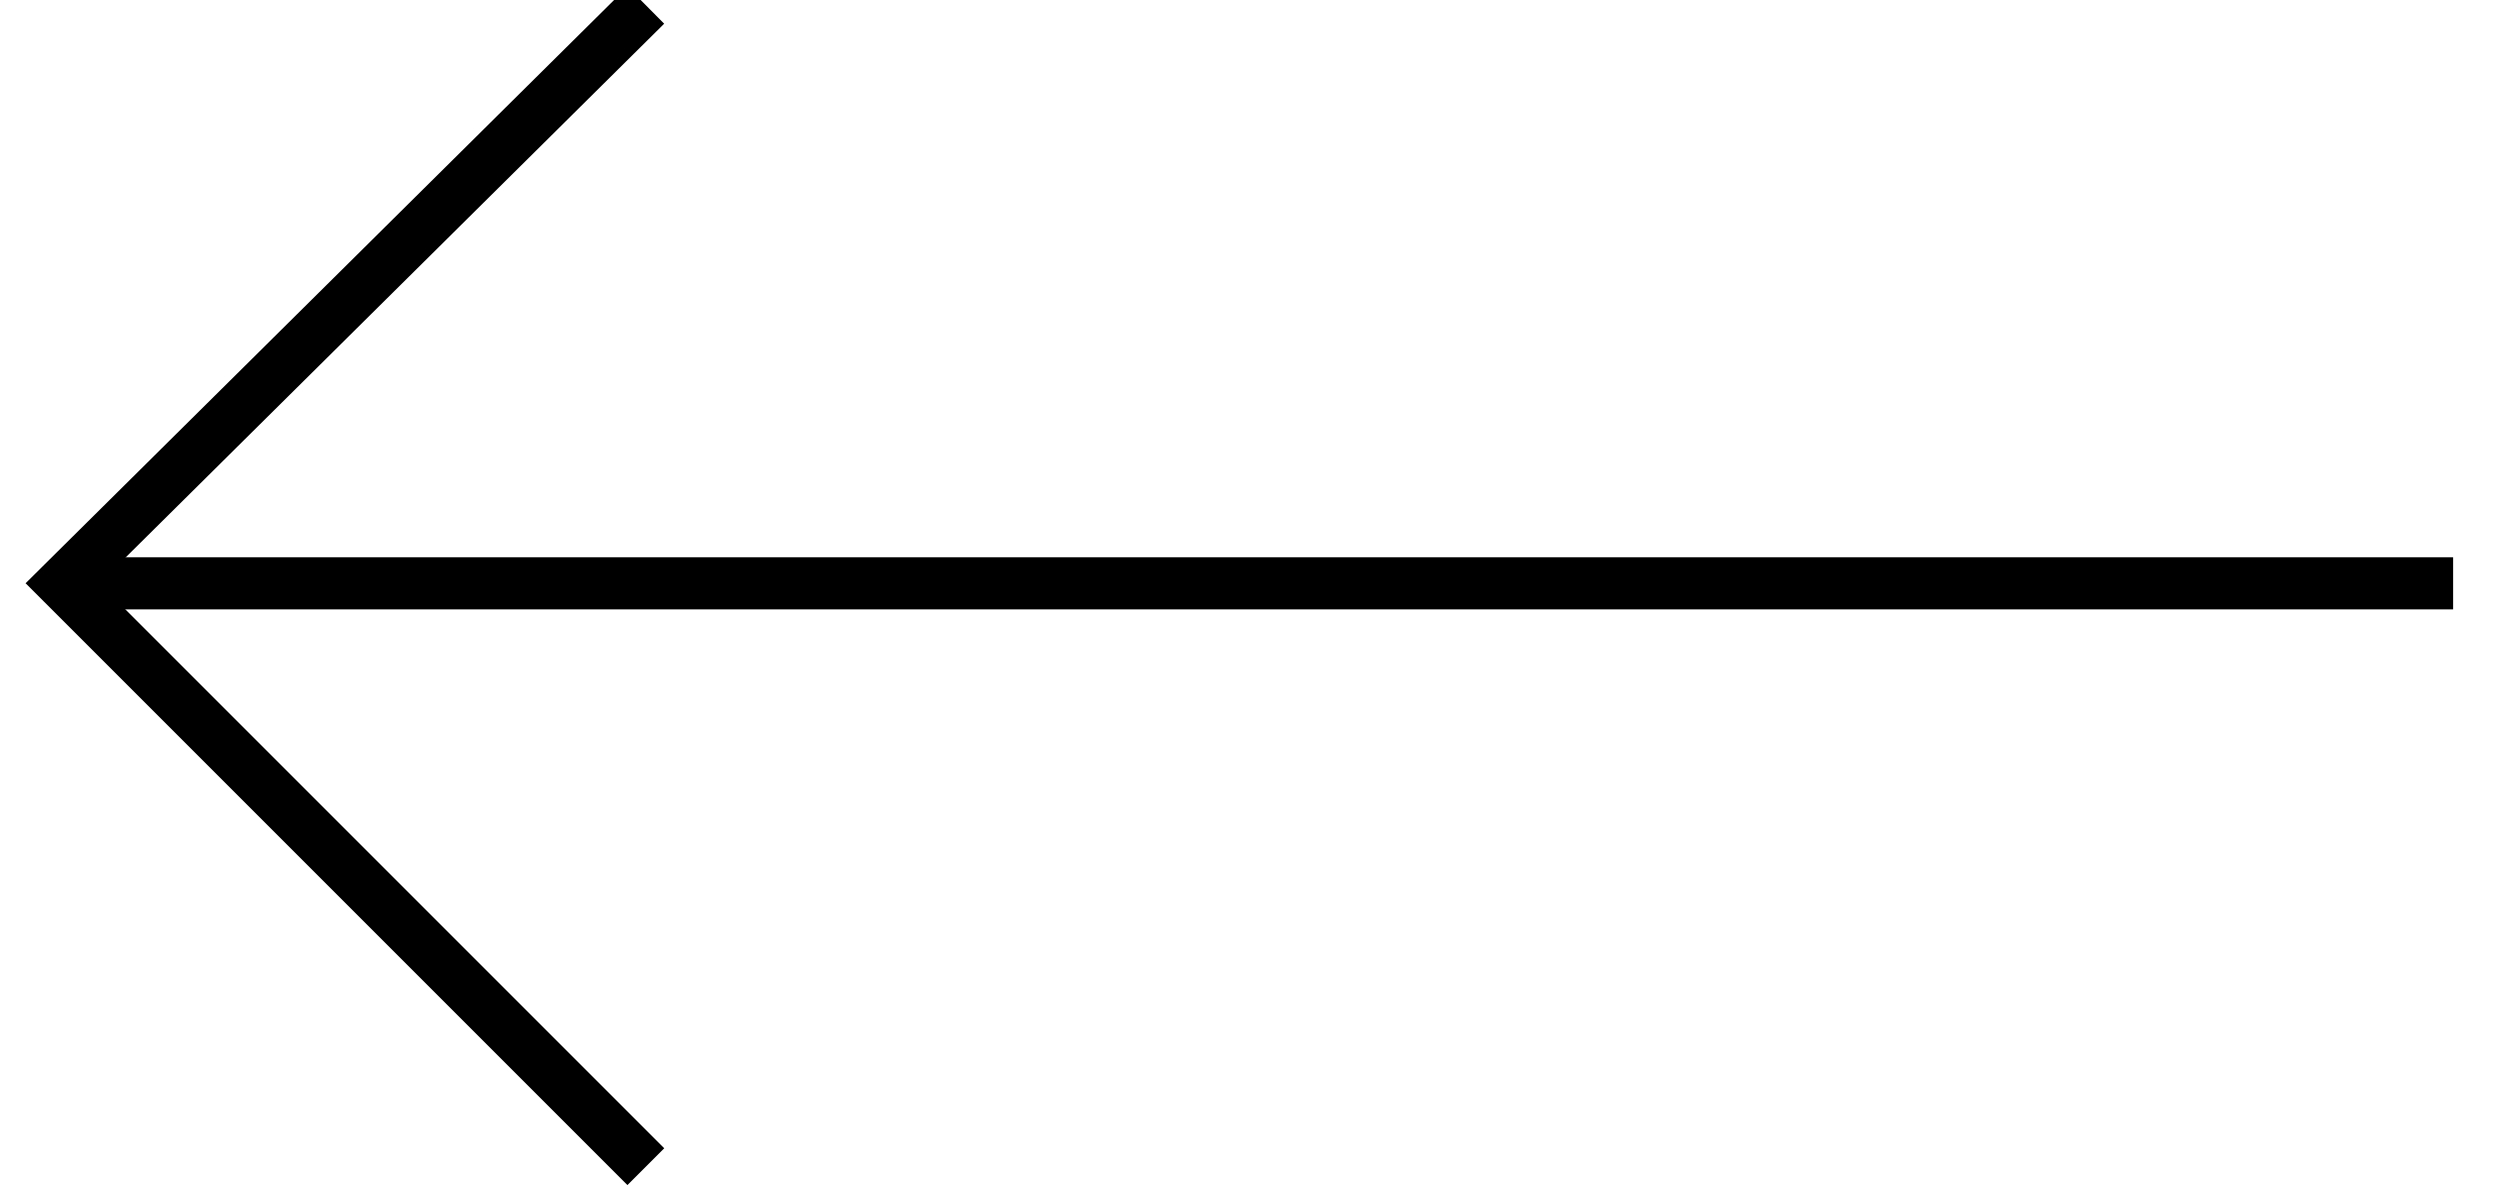
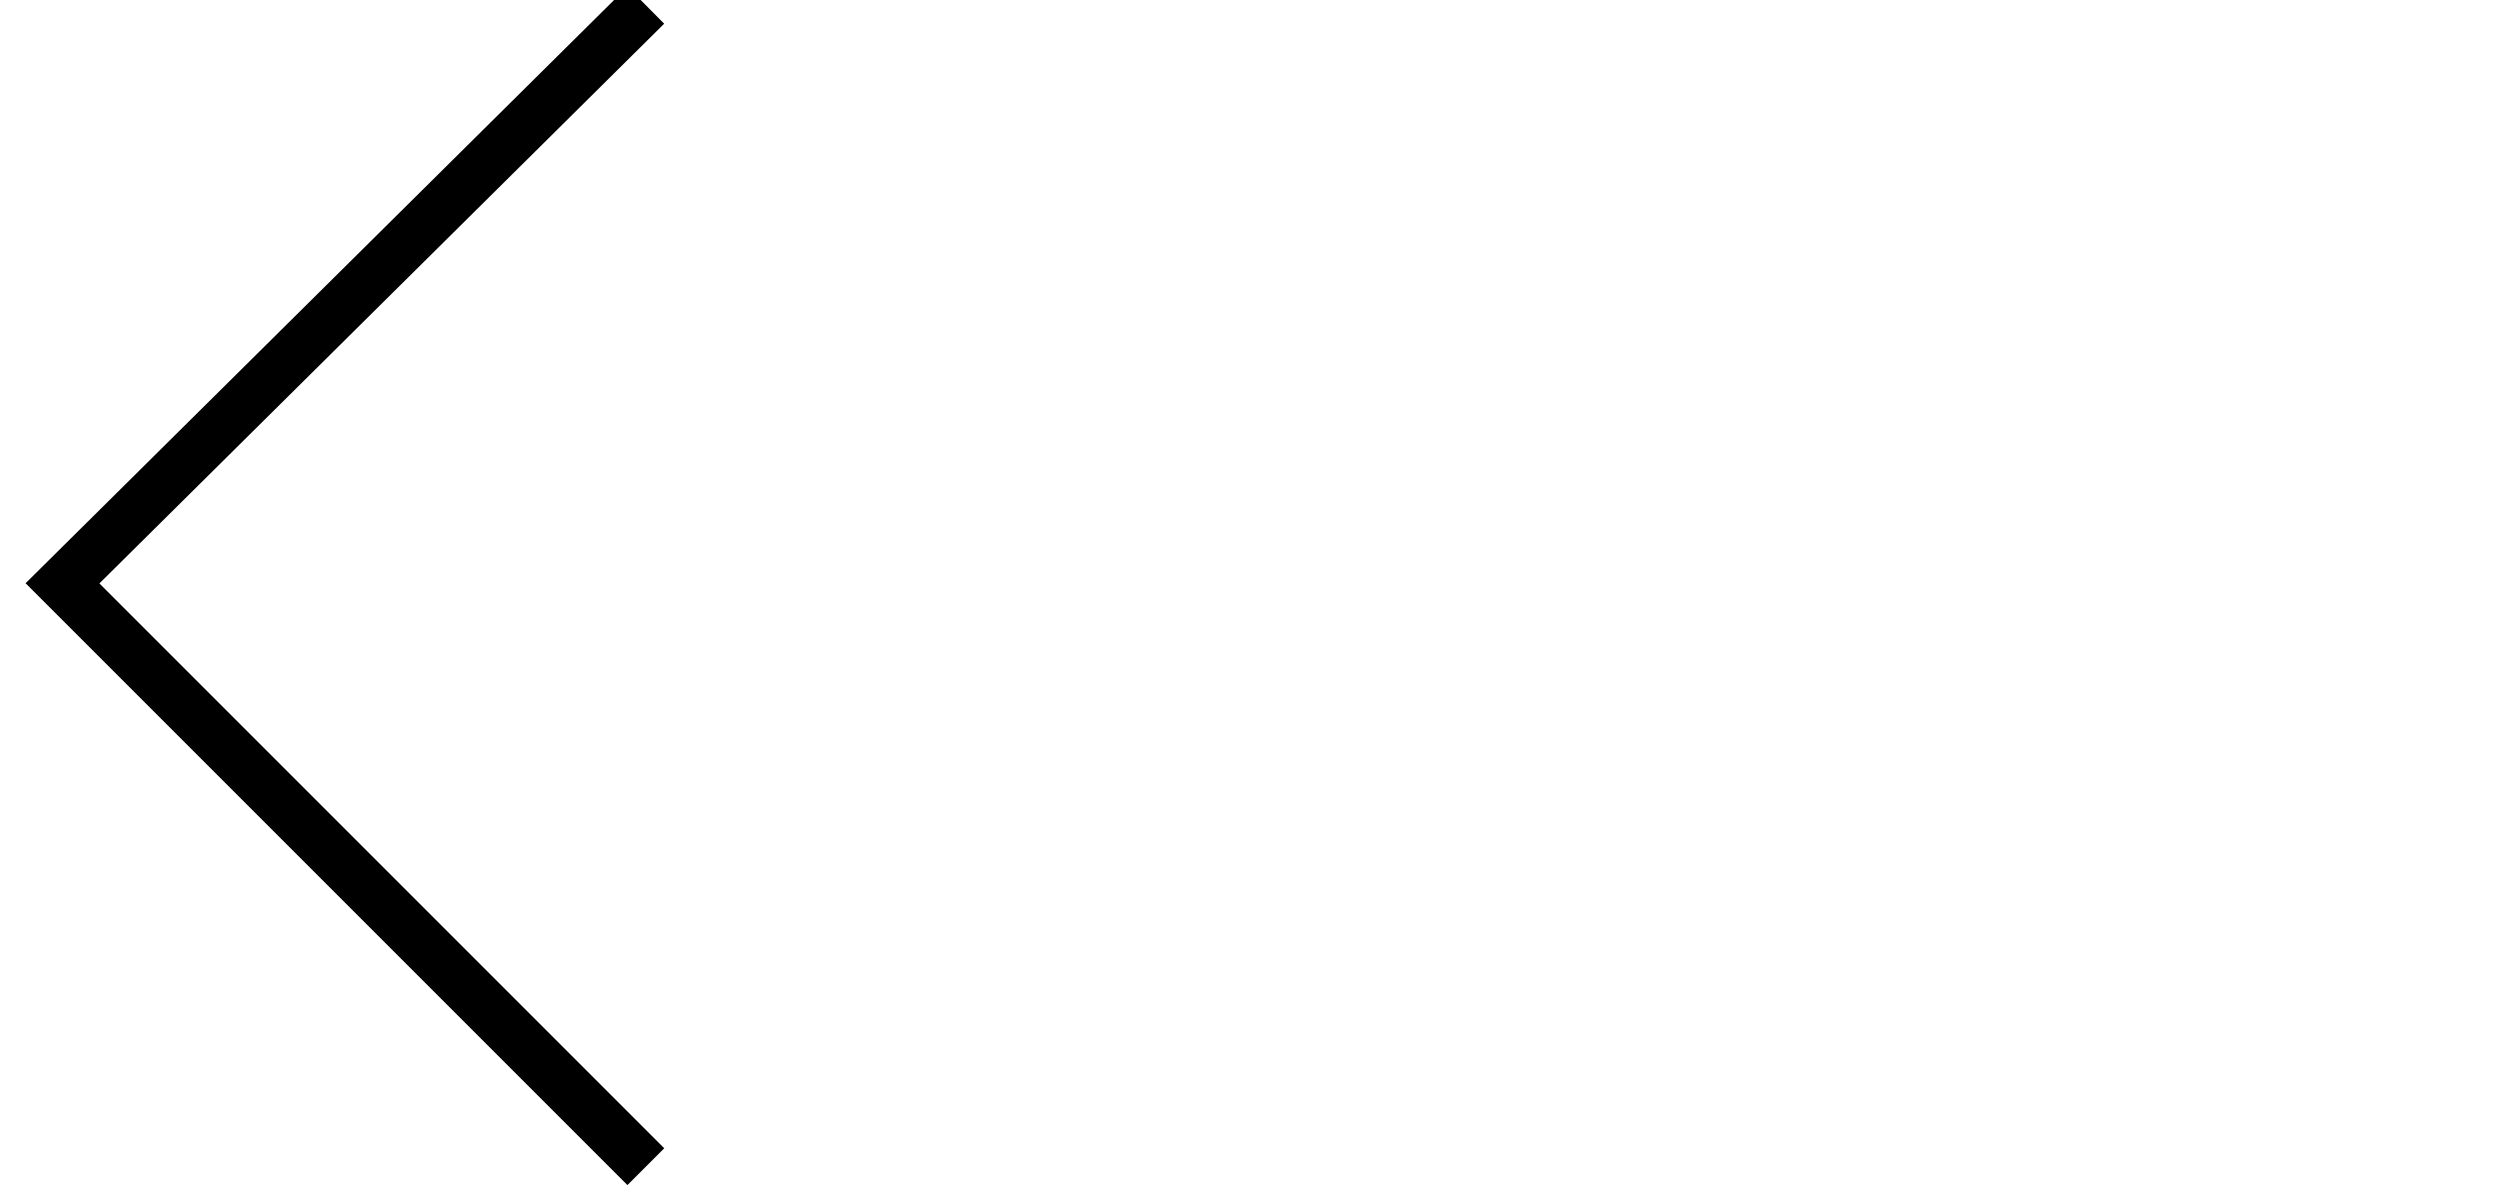
<svg xmlns="http://www.w3.org/2000/svg" version="1.2" viewBox="0 0 48 23" width="48" height="23">
  <title>prev-svg</title>
  <style>
		.s0 { fill: none;stroke: #000000;stroke-miterlimit:10 } 
	</style>
  <path id="Layer" fill-rule="evenodd" class="s0" d="m12.4 22.4l-11.2-11.2 11.2-11.1" />
-   <path id="Layer" fill-rule="evenodd" class="s0" d="m47.1 11.2h-45.9" />
</svg>